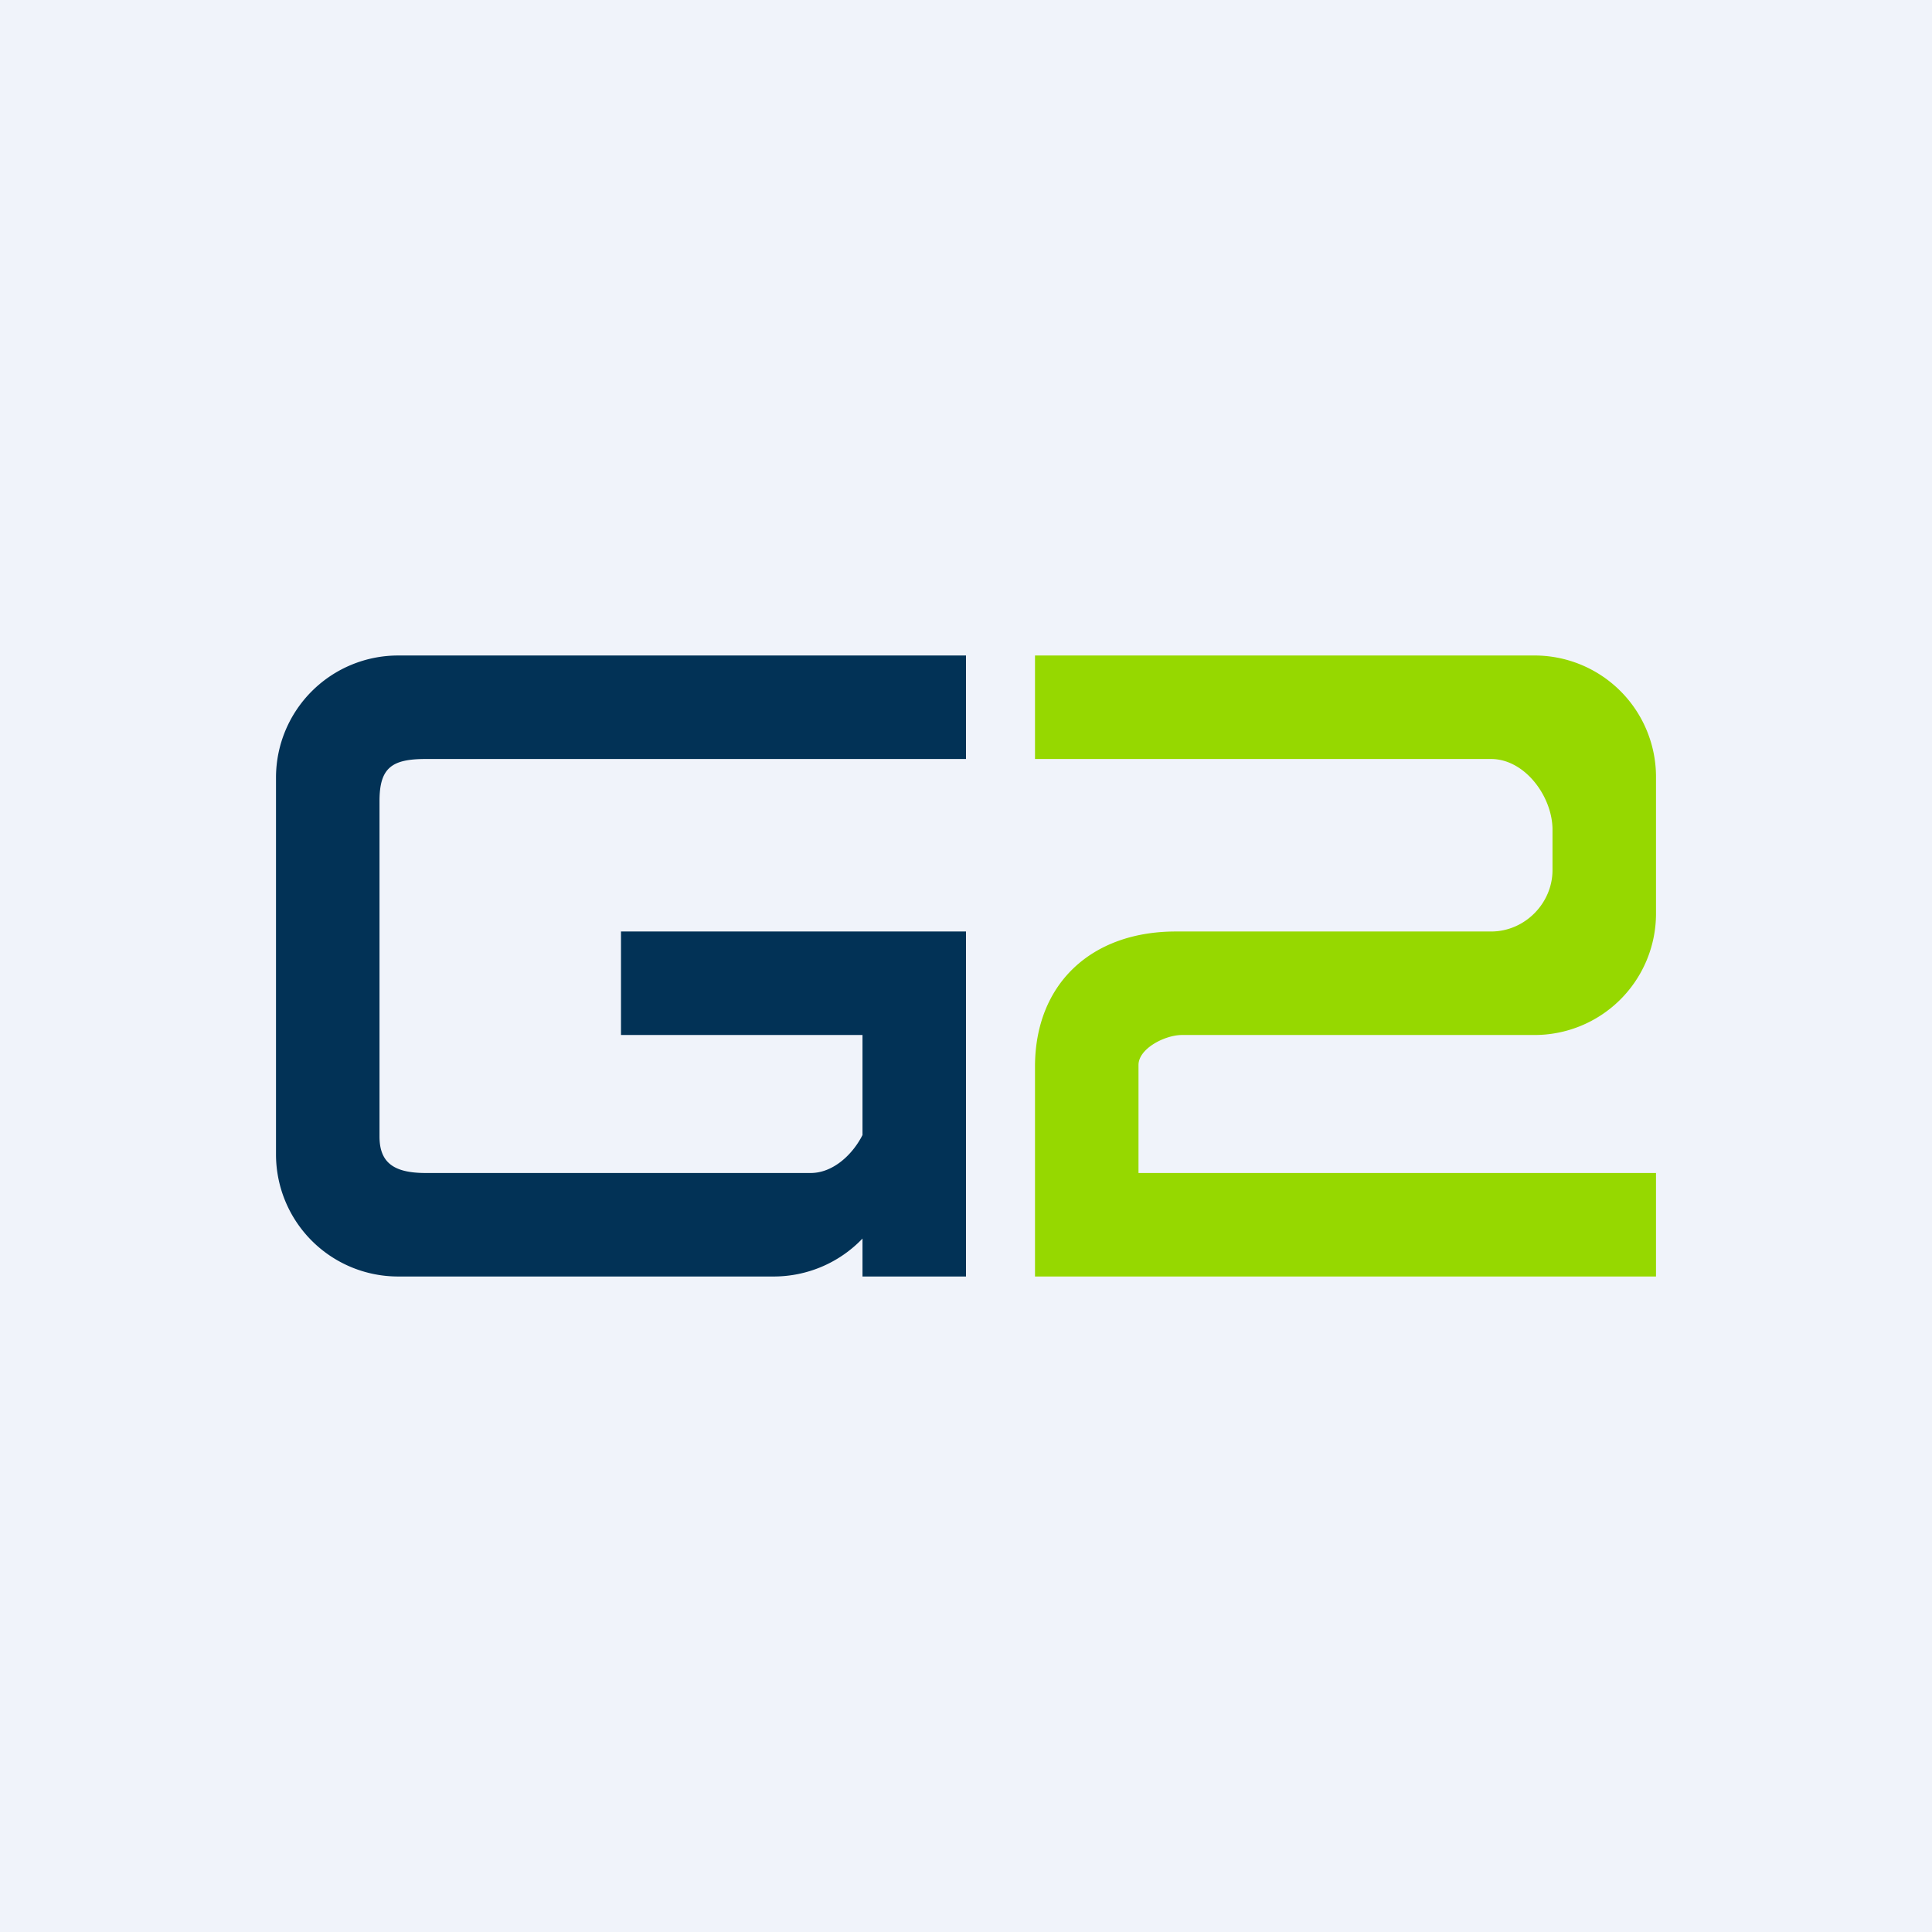
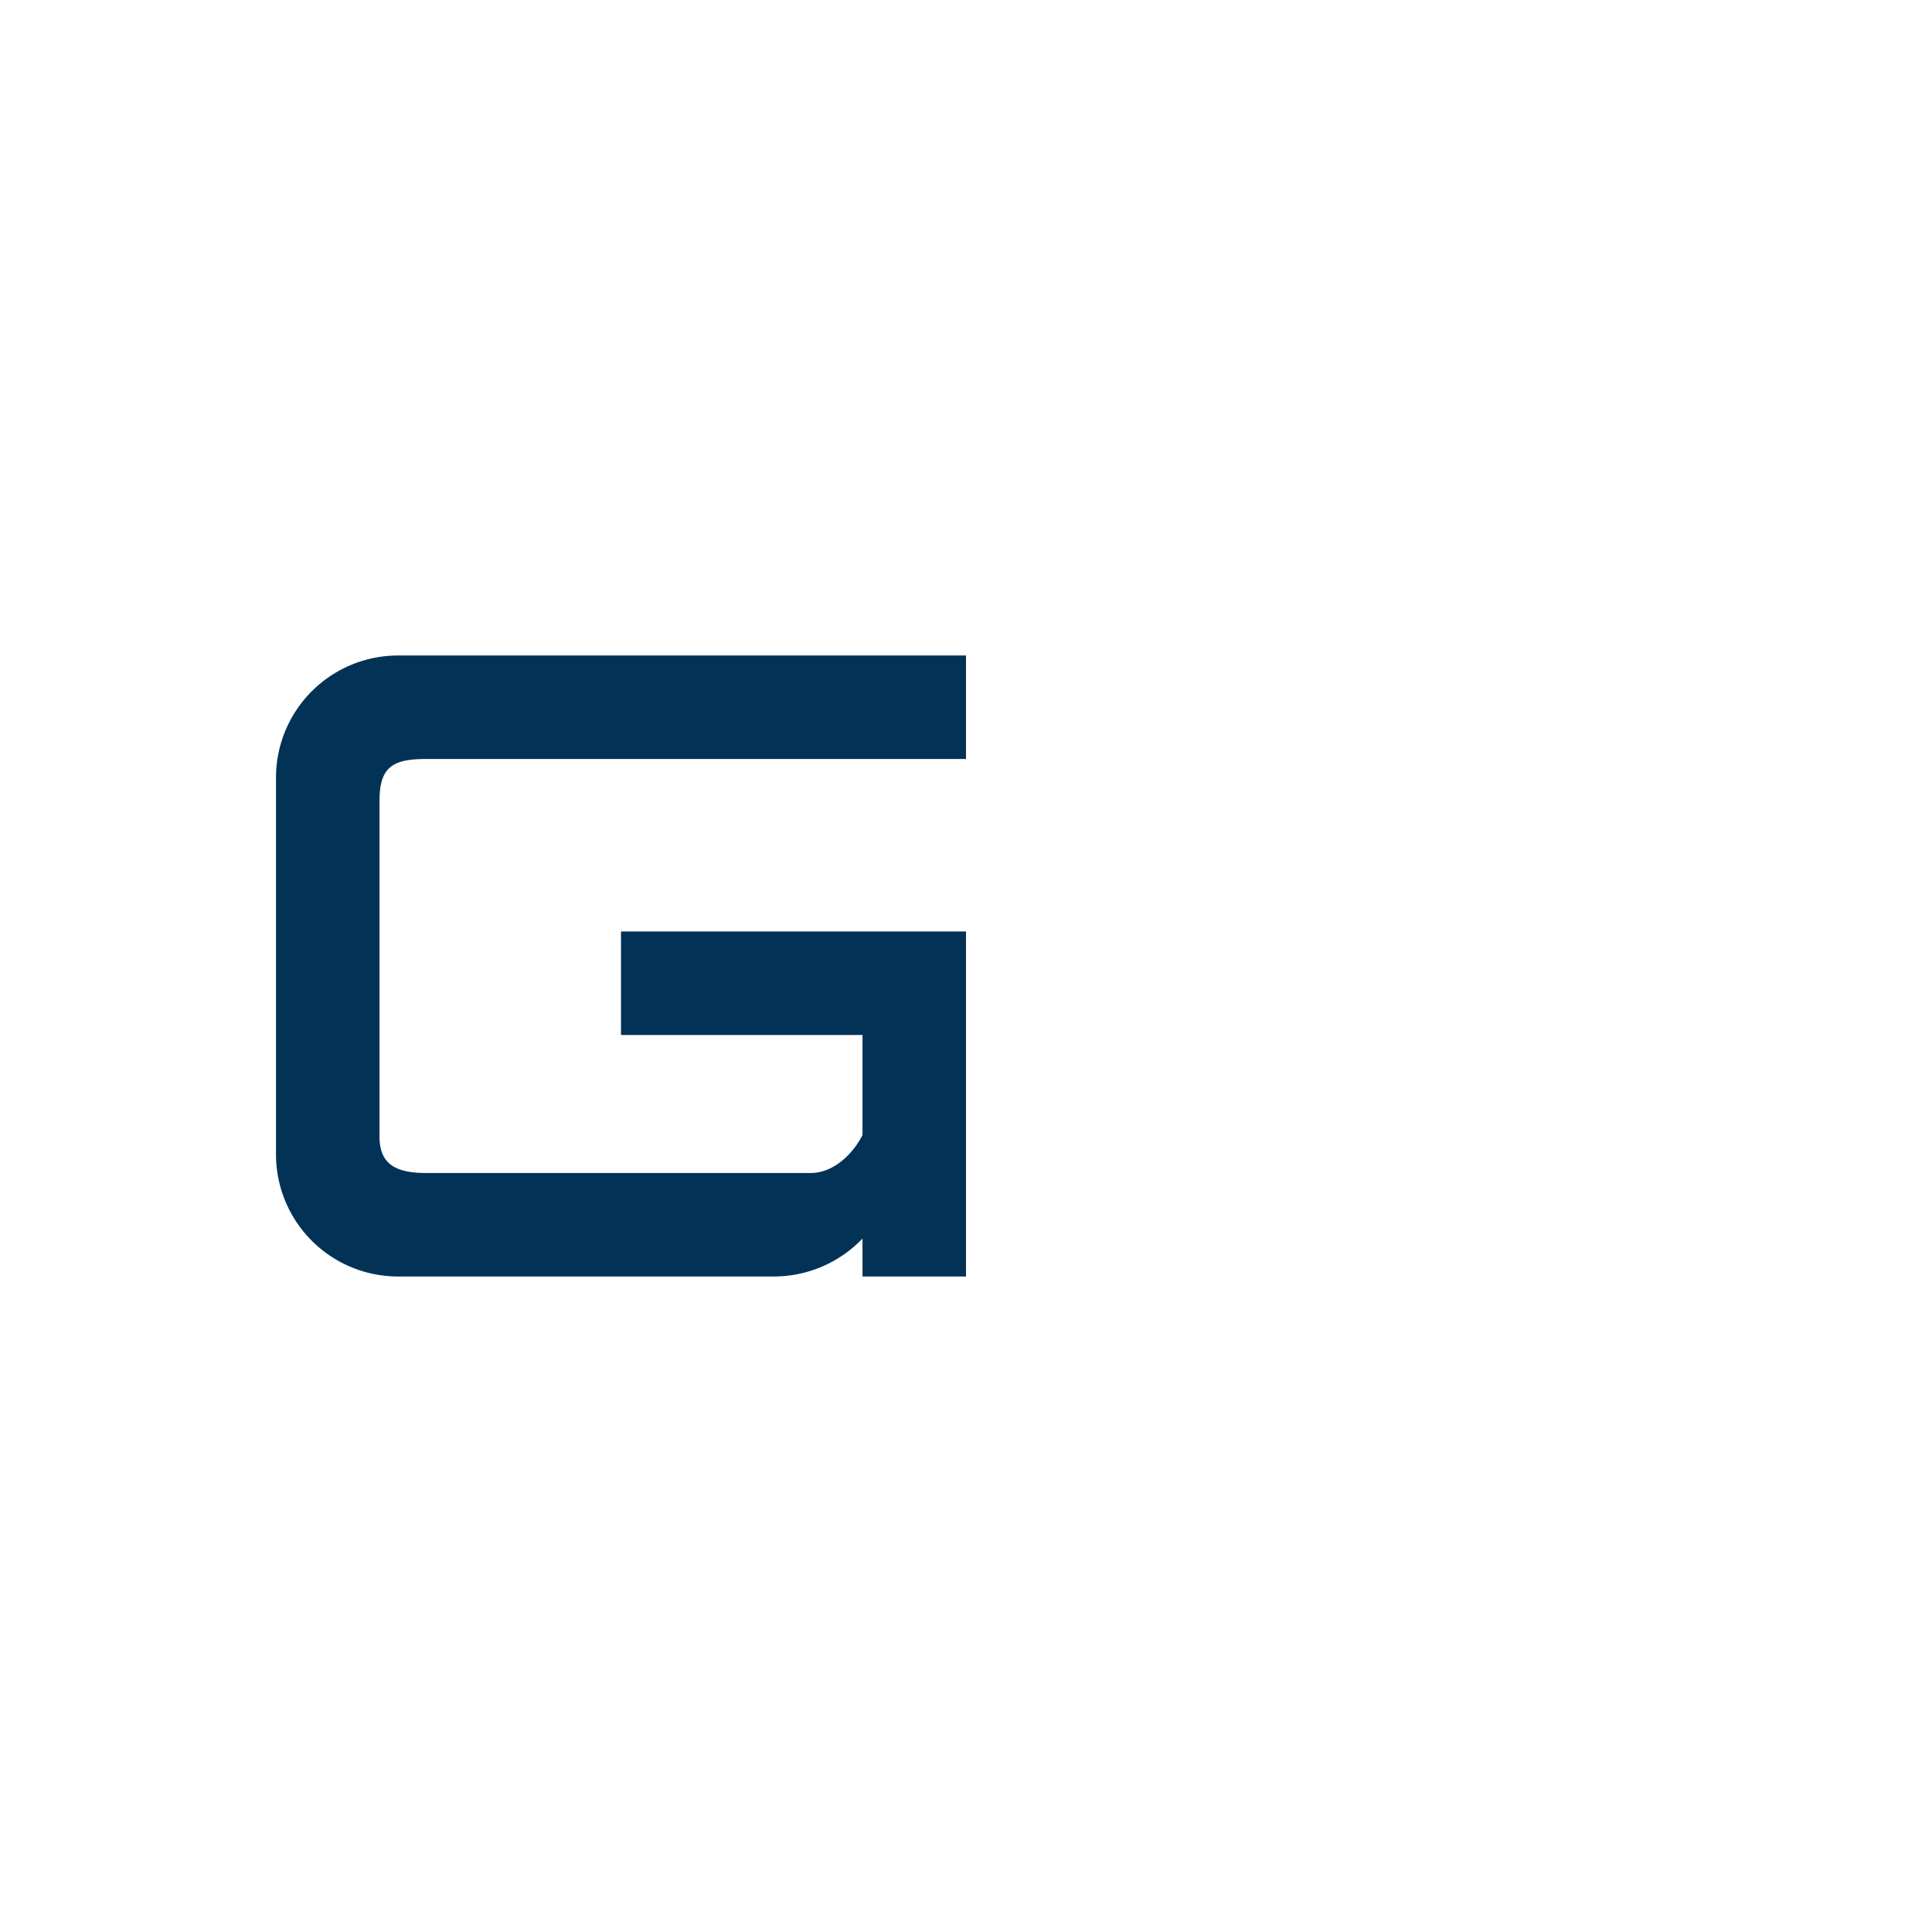
<svg xmlns="http://www.w3.org/2000/svg" width="56" height="56" viewBox="0 0 56 56">
-   <path fill="#F0F3FA" d="M0 0h56v56H0z" />
  <path d="M28 19v3H12.34c-.98 0-1.34.25-1.34 1.22v9.72c0 .75.4 1.06 1.34 1.06H23.5c.63 0 1.2-.51 1.5-1.1V30H18v-3h10v10h-3v-1.1a3.56 3.56 0 0 1-2.58 1.1H11.55A3.54 3.54 0 0 1 8 33.48V22.52A3.54 3.54 0 0 1 11.55 19H28z" fill="#023256" />
-   <path d="M44.45 19H30v3h13.22c.98 0 1.78 1.09 1.78 2.05v1.17c0 .96-.8 1.78-1.78 1.78h-9.14C31.63 27 30 28.52 30 30.92V37h18v-3H33v-3.13c0-.48.77-.87 1.26-.87h10.19A3.52 3.52 0 0 0 48 26.52v-4.04A3.52 3.52 0 0 0 44.45 19z" fill="#96D800" />
</svg>